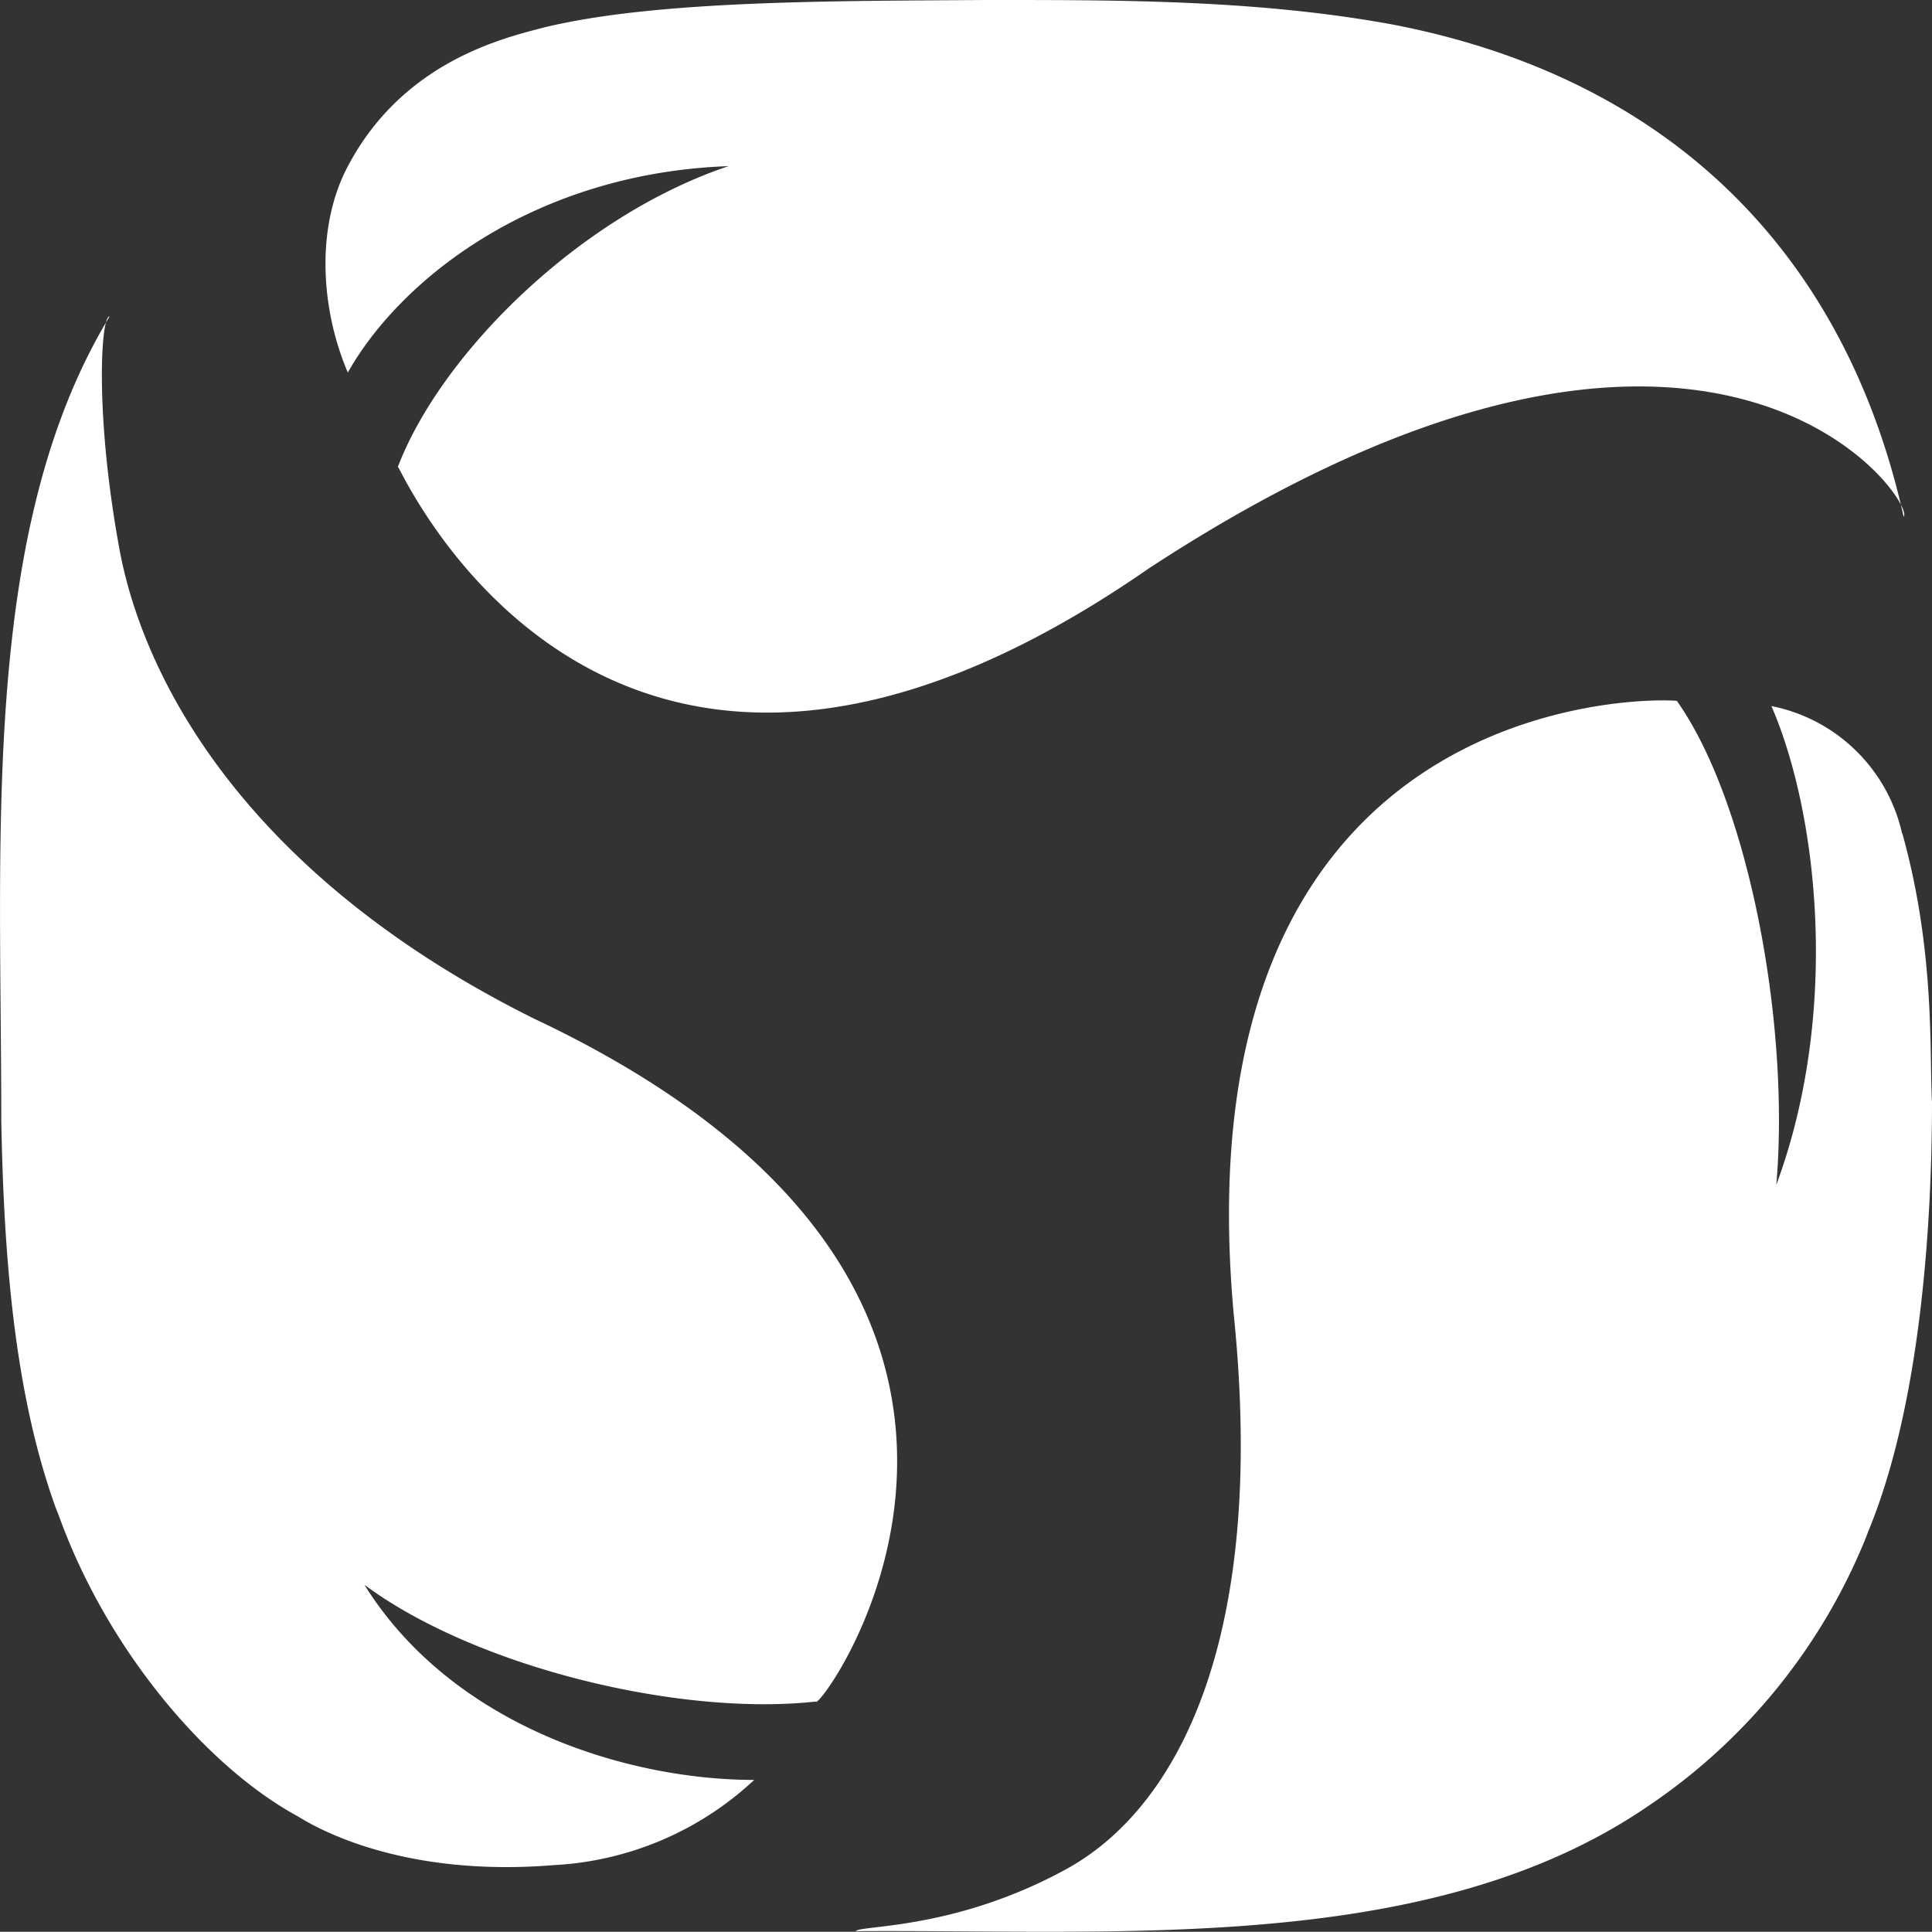
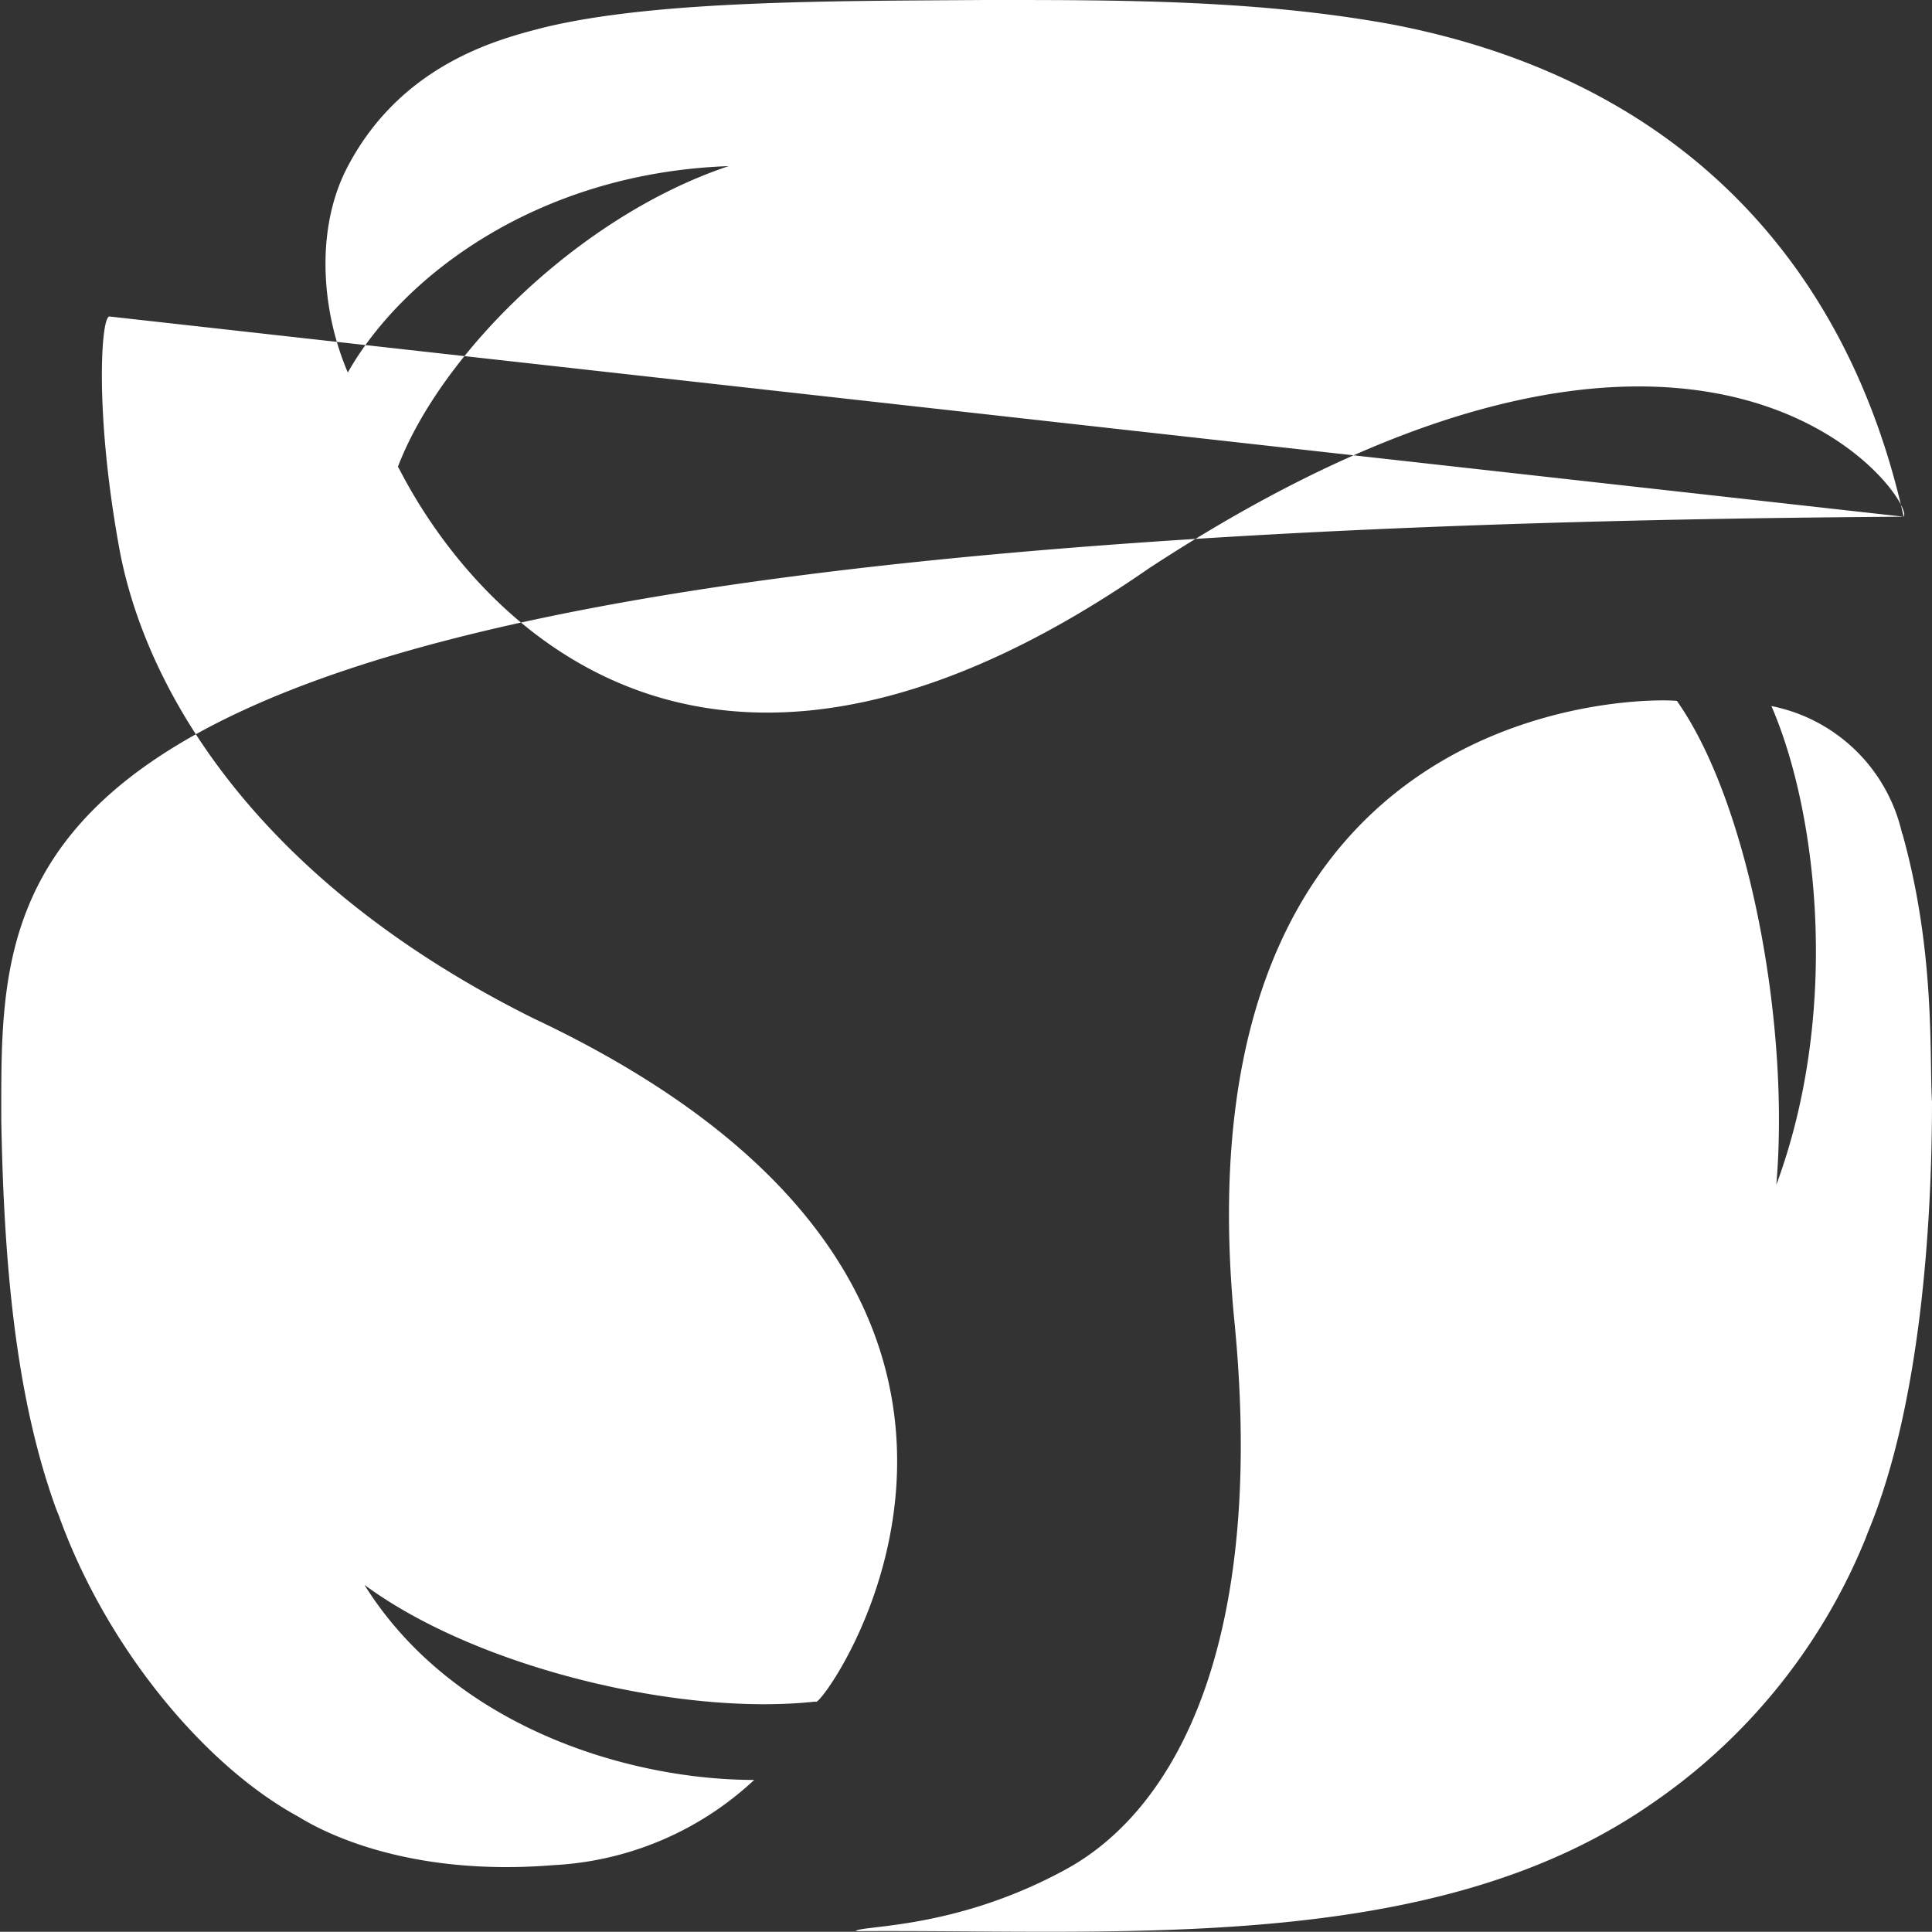
<svg xmlns="http://www.w3.org/2000/svg" viewBox="0 0 90.71 90.7">
  <rect x="0" y="0" width="90.71" height="90.7" fill="#333333" stroke="none" />
  <defs>
    <style>.cls-1{fill:#fff;}</style>
  </defs>
  <title>Zasób 1</title>
  <g id="Warstwa_2" data-name="Warstwa 2">
    <g id="Warstwa_1-2" data-name="Warstwa 1">
      <g id="Warstwa_1-2-2" data-name="Warstwa 1-2">
-         <path class="cls-1" d="M89.31,39.15a7.86,7.86,0,0,0-6.14-6c2.19,5.05,3.23,14.39.23,22.48.65-7.53-1.29-17.93-4.66-22.71.71-.06-23.63-1.81-20.81,28.84,1.55,15.23-2.65,23.14-7.87,26s-9.65,2.62-9.89,2.91c12.4-.09,27,1.12,37.21-5.87a27.71,27.71,0,0,0,10.2-12.54l.13-.34c2.49-6,3-14.59,3-20.19-.13-2.16.17-7-1.39-12.59m.06-14.88C86.67,12.1,78.62,3.7,65.38,1.15,59.1,0,52.71,0,46.65,0h-.39c-7,.05-15.51,0-20.8,1.31-1.95.51-6.57,1.64-9.13,6.5-1.5,2.83-1.29,6.66,0,9.68C18.87,13,25.21,8.12,34.21,7.8c-7,2.34-13.5,8.81-15.53,14.12,0-.32,9.65,22.54,35.27,4.76C80.51,9.31,90.1,23.74,89.37,24.27ZM5.15,14.85C-.92,24.85.06,39.17.06,52.6c.12,6.49.63,12.89,2.57,18.23l.14.35C5,77.37,9.62,82.91,14,85.29c1.61,1,5.62,2.8,12,2.28a14.91,14.91,0,0,0,9.41-4c-5.89,0-14.13-2.48-18.3-9.16,5.29,3.91,14.88,6.18,21.19,5.48.1.65,14.5-19-13.26-32.08C11.73,41.18,6.76,32.09,5.6,25.74s-.86-10.89-.46-10.88Z" />
+         <path class="cls-1" d="M89.31,39.15a7.86,7.86,0,0,0-6.14-6c2.19,5.05,3.23,14.39.23,22.48.65-7.53-1.29-17.93-4.66-22.71.71-.06-23.63-1.81-20.81,28.84,1.55,15.23-2.65,23.14-7.87,26s-9.65,2.62-9.89,2.91c12.4-.09,27,1.12,37.21-5.87a27.71,27.71,0,0,0,10.2-12.54l.13-.34c2.49-6,3-14.59,3-20.19-.13-2.16.17-7-1.39-12.59m.06-14.88C86.67,12.1,78.62,3.7,65.38,1.15,59.1,0,52.71,0,46.65,0h-.39c-7,.05-15.51,0-20.8,1.31-1.95.51-6.57,1.64-9.13,6.5-1.5,2.83-1.29,6.66,0,9.68C18.87,13,25.21,8.12,34.21,7.8c-7,2.34-13.5,8.81-15.53,14.12,0-.32,9.65,22.54,35.27,4.76C80.51,9.31,90.1,23.74,89.37,24.27ZC-.92,24.85.06,39.17.06,52.6c.12,6.49.63,12.89,2.57,18.23l.14.35C5,77.37,9.62,82.91,14,85.29c1.61,1,5.62,2.8,12,2.28a14.91,14.91,0,0,0,9.41-4c-5.89,0-14.13-2.48-18.3-9.16,5.29,3.91,14.88,6.18,21.19,5.48.1.65,14.5-19-13.26-32.08C11.73,41.18,6.76,32.09,5.6,25.74s-.86-10.89-.46-10.88Z" />
      </g>
    </g>
  </g>
</svg>